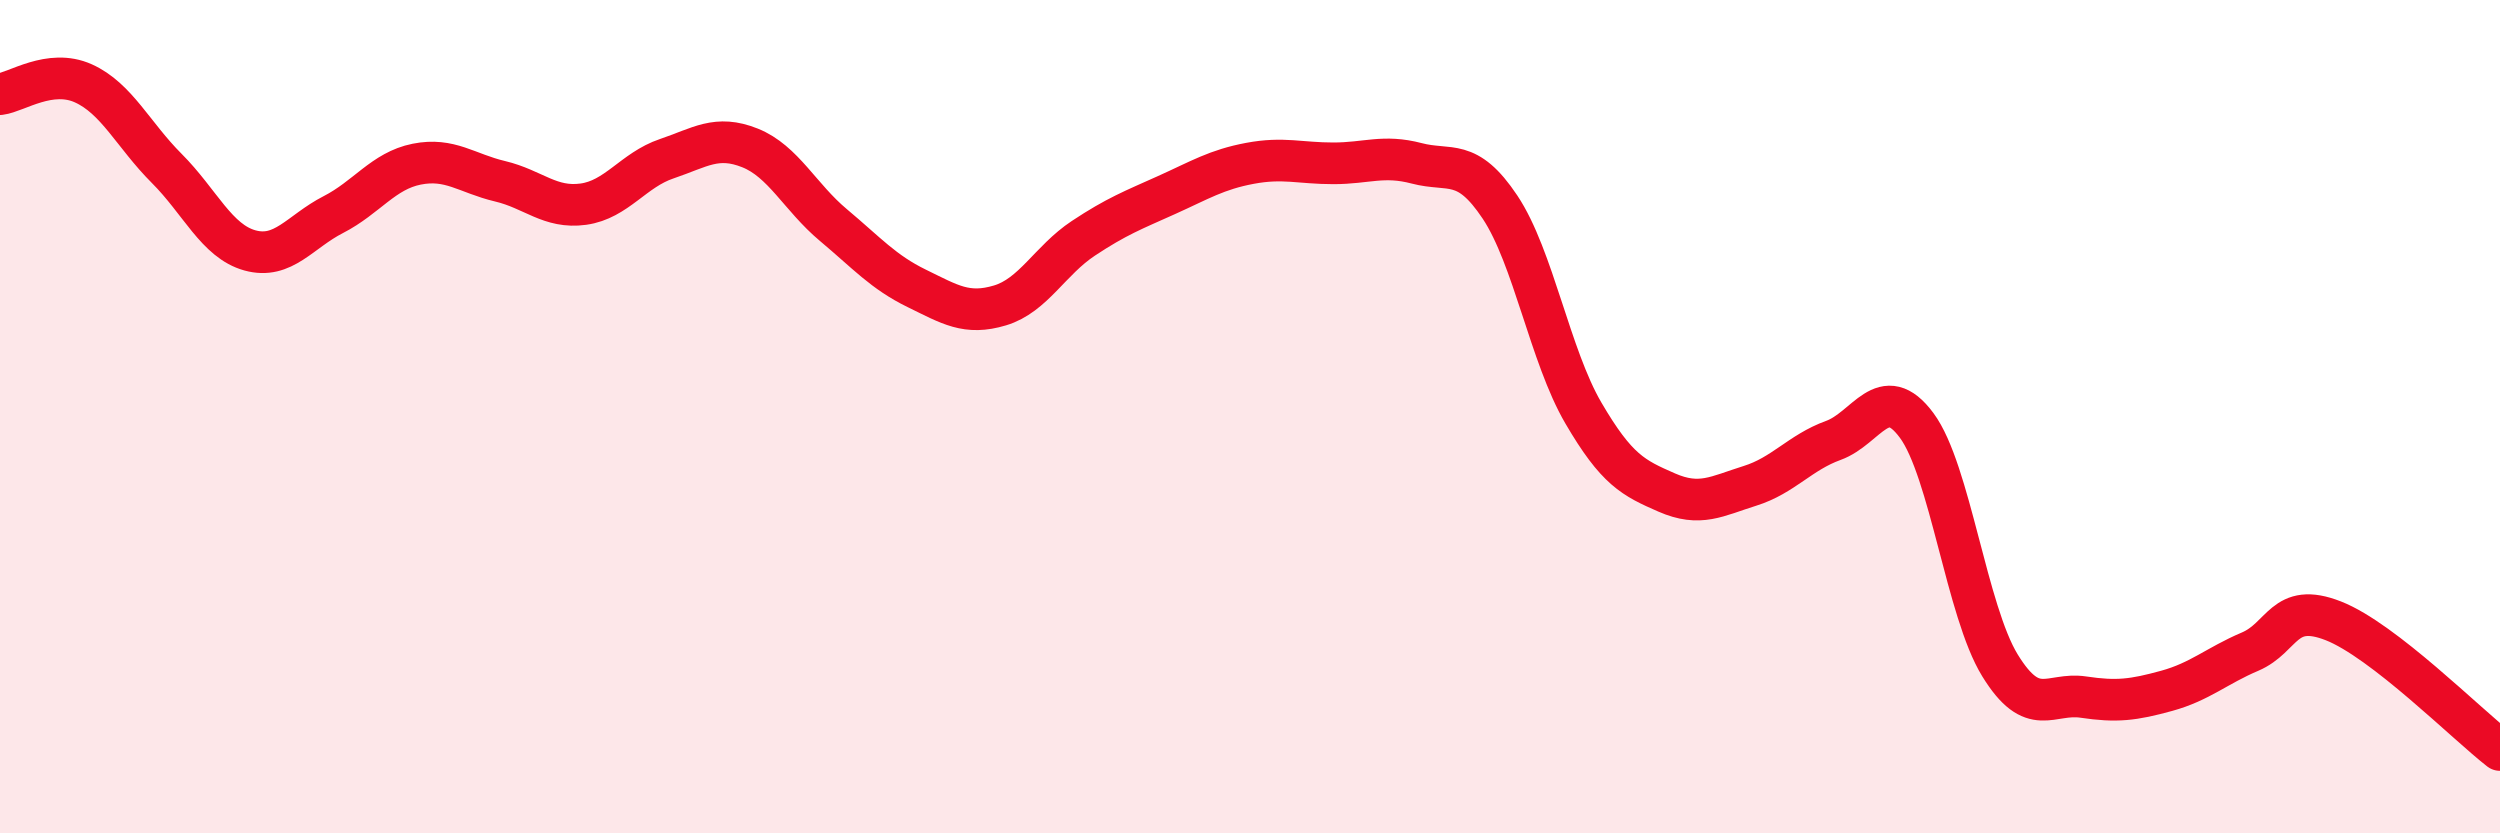
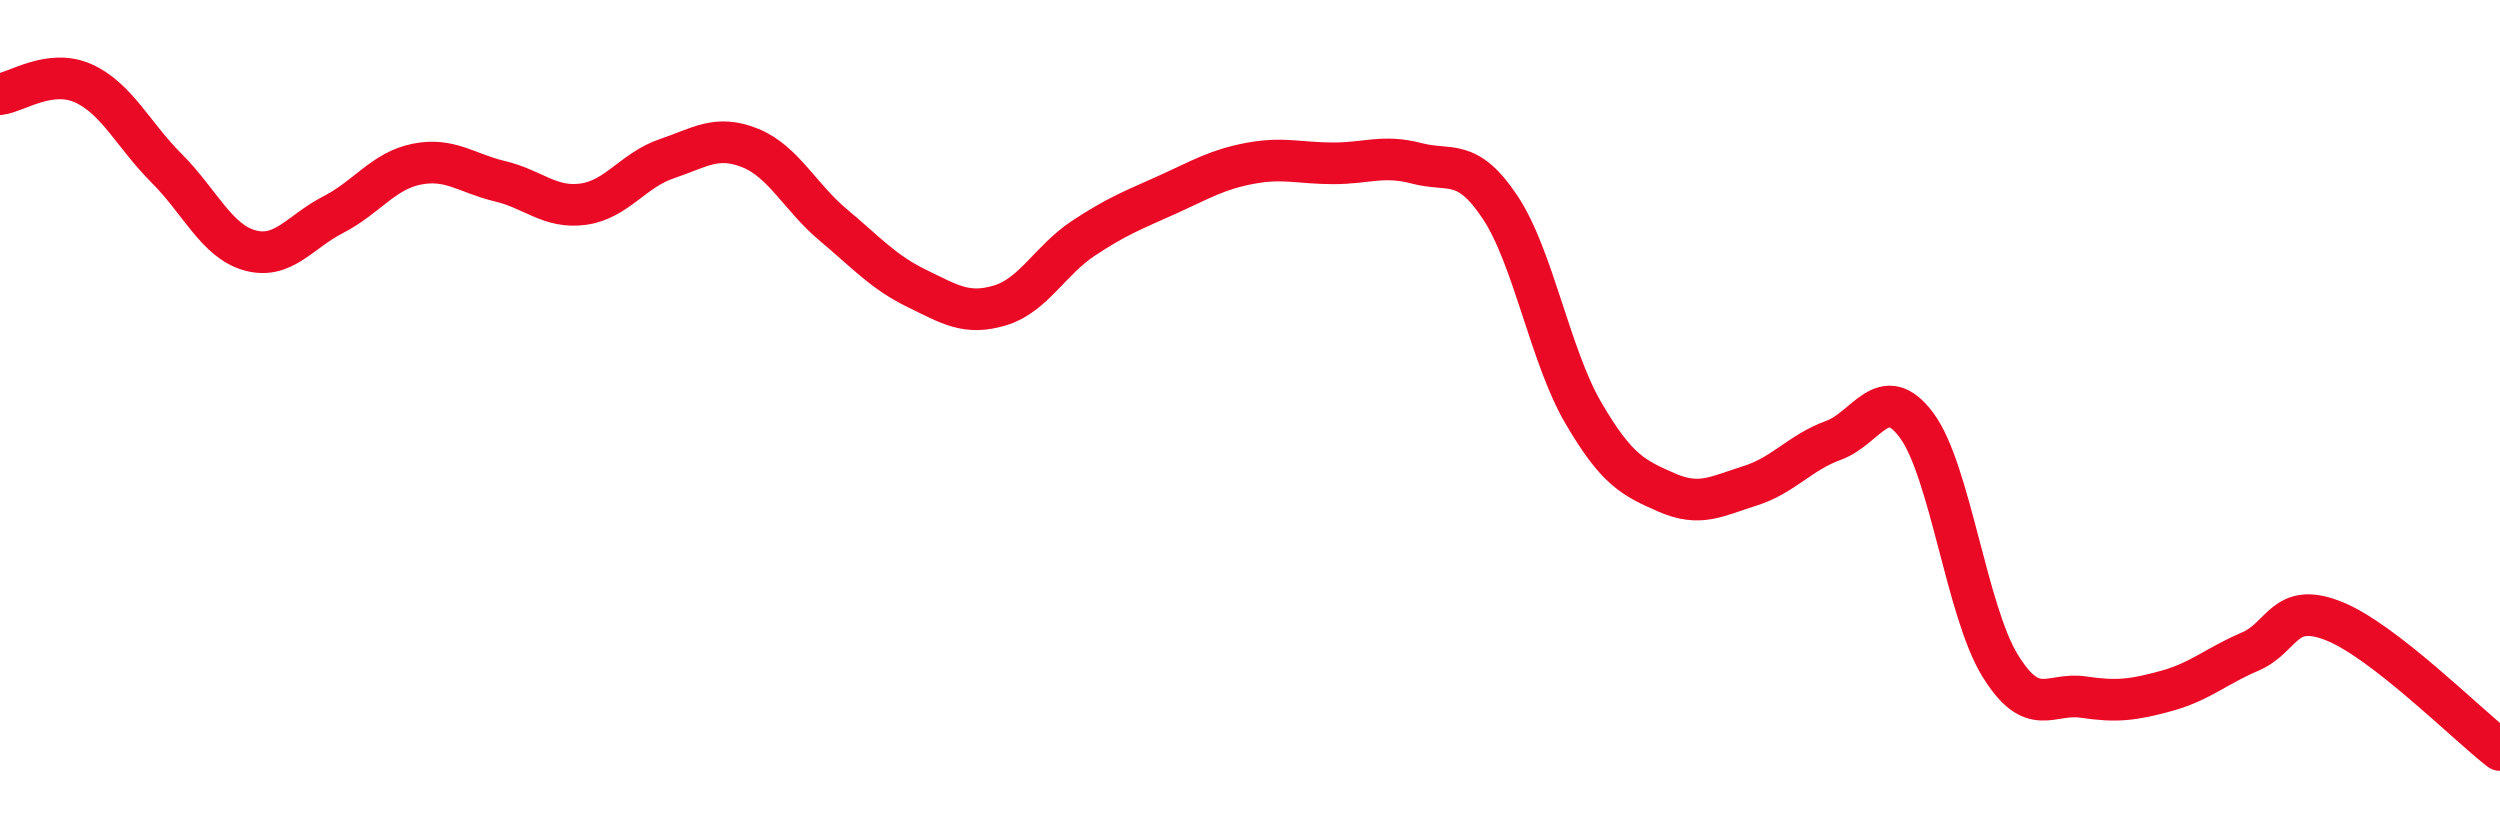
<svg xmlns="http://www.w3.org/2000/svg" width="60" height="20" viewBox="0 0 60 20">
-   <path d="M 0,2.26 C 0.4,2.21 1.2,1.64 2,2 C 2.8,2.36 3.2,3.24 4,4.04 C 4.8,4.84 5.2,5.79 6,6.01 C 6.8,6.23 7.2,5.56 8,5.15 C 8.8,4.74 9.2,4.1 10,3.94 C 10.8,3.78 11.2,4.16 12,4.35 C 12.8,4.54 13.2,5.01 14,4.9 C 14.8,4.79 15.2,4.08 16,3.81 C 16.8,3.54 17.2,3.23 18,3.55 C 18.8,3.87 19.2,4.73 20,5.4 C 20.8,6.07 21.2,6.53 22,6.92 C 22.8,7.31 23.2,7.57 24,7.33 C 24.8,7.09 25.2,6.25 26,5.72 C 26.8,5.19 27.2,5.04 28,4.68 C 28.8,4.32 29.2,4.07 30,3.92 C 30.8,3.77 31.2,3.92 32,3.92 C 32.8,3.92 33.2,3.71 34,3.92 C 34.8,4.13 35.2,3.77 36,4.97 C 36.8,6.17 37.2,8.54 38,9.91 C 38.8,11.28 39.2,11.47 40,11.82 C 40.8,12.17 41.2,11.91 42,11.66 C 42.8,11.41 43.2,10.86 44,10.57 C 44.8,10.28 45.2,9.13 46,10.21 C 46.8,11.29 47.2,14.67 48,15.97 C 48.8,17.27 49.2,16.61 50,16.73 C 50.8,16.85 51.2,16.8 52,16.58 C 52.8,16.36 53.2,15.98 54,15.64 C 54.8,15.3 54.8,14.43 56,14.9 C 57.2,15.37 59.2,17.38 60,18L60 20L0 20Z" fill="#EB0A25" opacity="0.1" stroke-linecap="round" stroke-linejoin="round" />
  <path d="M 0,2.26 C 0.4,2.21 1.2,1.64 2,2 C 2.8,2.36 3.2,3.24 4,4.04 C 4.8,4.84 5.2,5.79 6,6.01 C 6.8,6.23 7.2,5.56 8,5.15 C 8.8,4.74 9.2,4.1 10,3.94 C 10.8,3.78 11.2,4.16 12,4.35 C 12.8,4.54 13.2,5.01 14,4.9 C 14.8,4.79 15.2,4.08 16,3.81 C 16.8,3.54 17.2,3.23 18,3.55 C 18.8,3.87 19.2,4.73 20,5.4 C 20.8,6.07 21.2,6.53 22,6.92 C 22.8,7.31 23.2,7.57 24,7.33 C 24.8,7.09 25.2,6.25 26,5.72 C 26.8,5.19 27.2,5.04 28,4.68 C 28.8,4.32 29.2,4.07 30,3.92 C 30.8,3.77 31.2,3.92 32,3.92 C 32.8,3.92 33.2,3.71 34,3.92 C 34.8,4.13 35.2,3.77 36,4.97 C 36.8,6.17 37.2,8.54 38,9.91 C 38.8,11.28 39.2,11.47 40,11.82 C 40.8,12.17 41.2,11.91 42,11.66 C 42.8,11.41 43.2,10.86 44,10.57 C 44.8,10.28 45.2,9.13 46,10.21 C 46.8,11.29 47.2,14.67 48,15.97 C 48.8,17.27 49.2,16.61 50,16.73 C 50.8,16.85 51.2,16.8 52,16.58 C 52.8,16.36 53.2,15.98 54,15.64 C 54.8,15.3 54.8,14.43 56,14.9 C 57.2,15.37 59.2,17.38 60,18" stroke="#EB0A25" stroke-width="1" fill="none" stroke-linecap="round" stroke-linejoin="round" />
</svg>